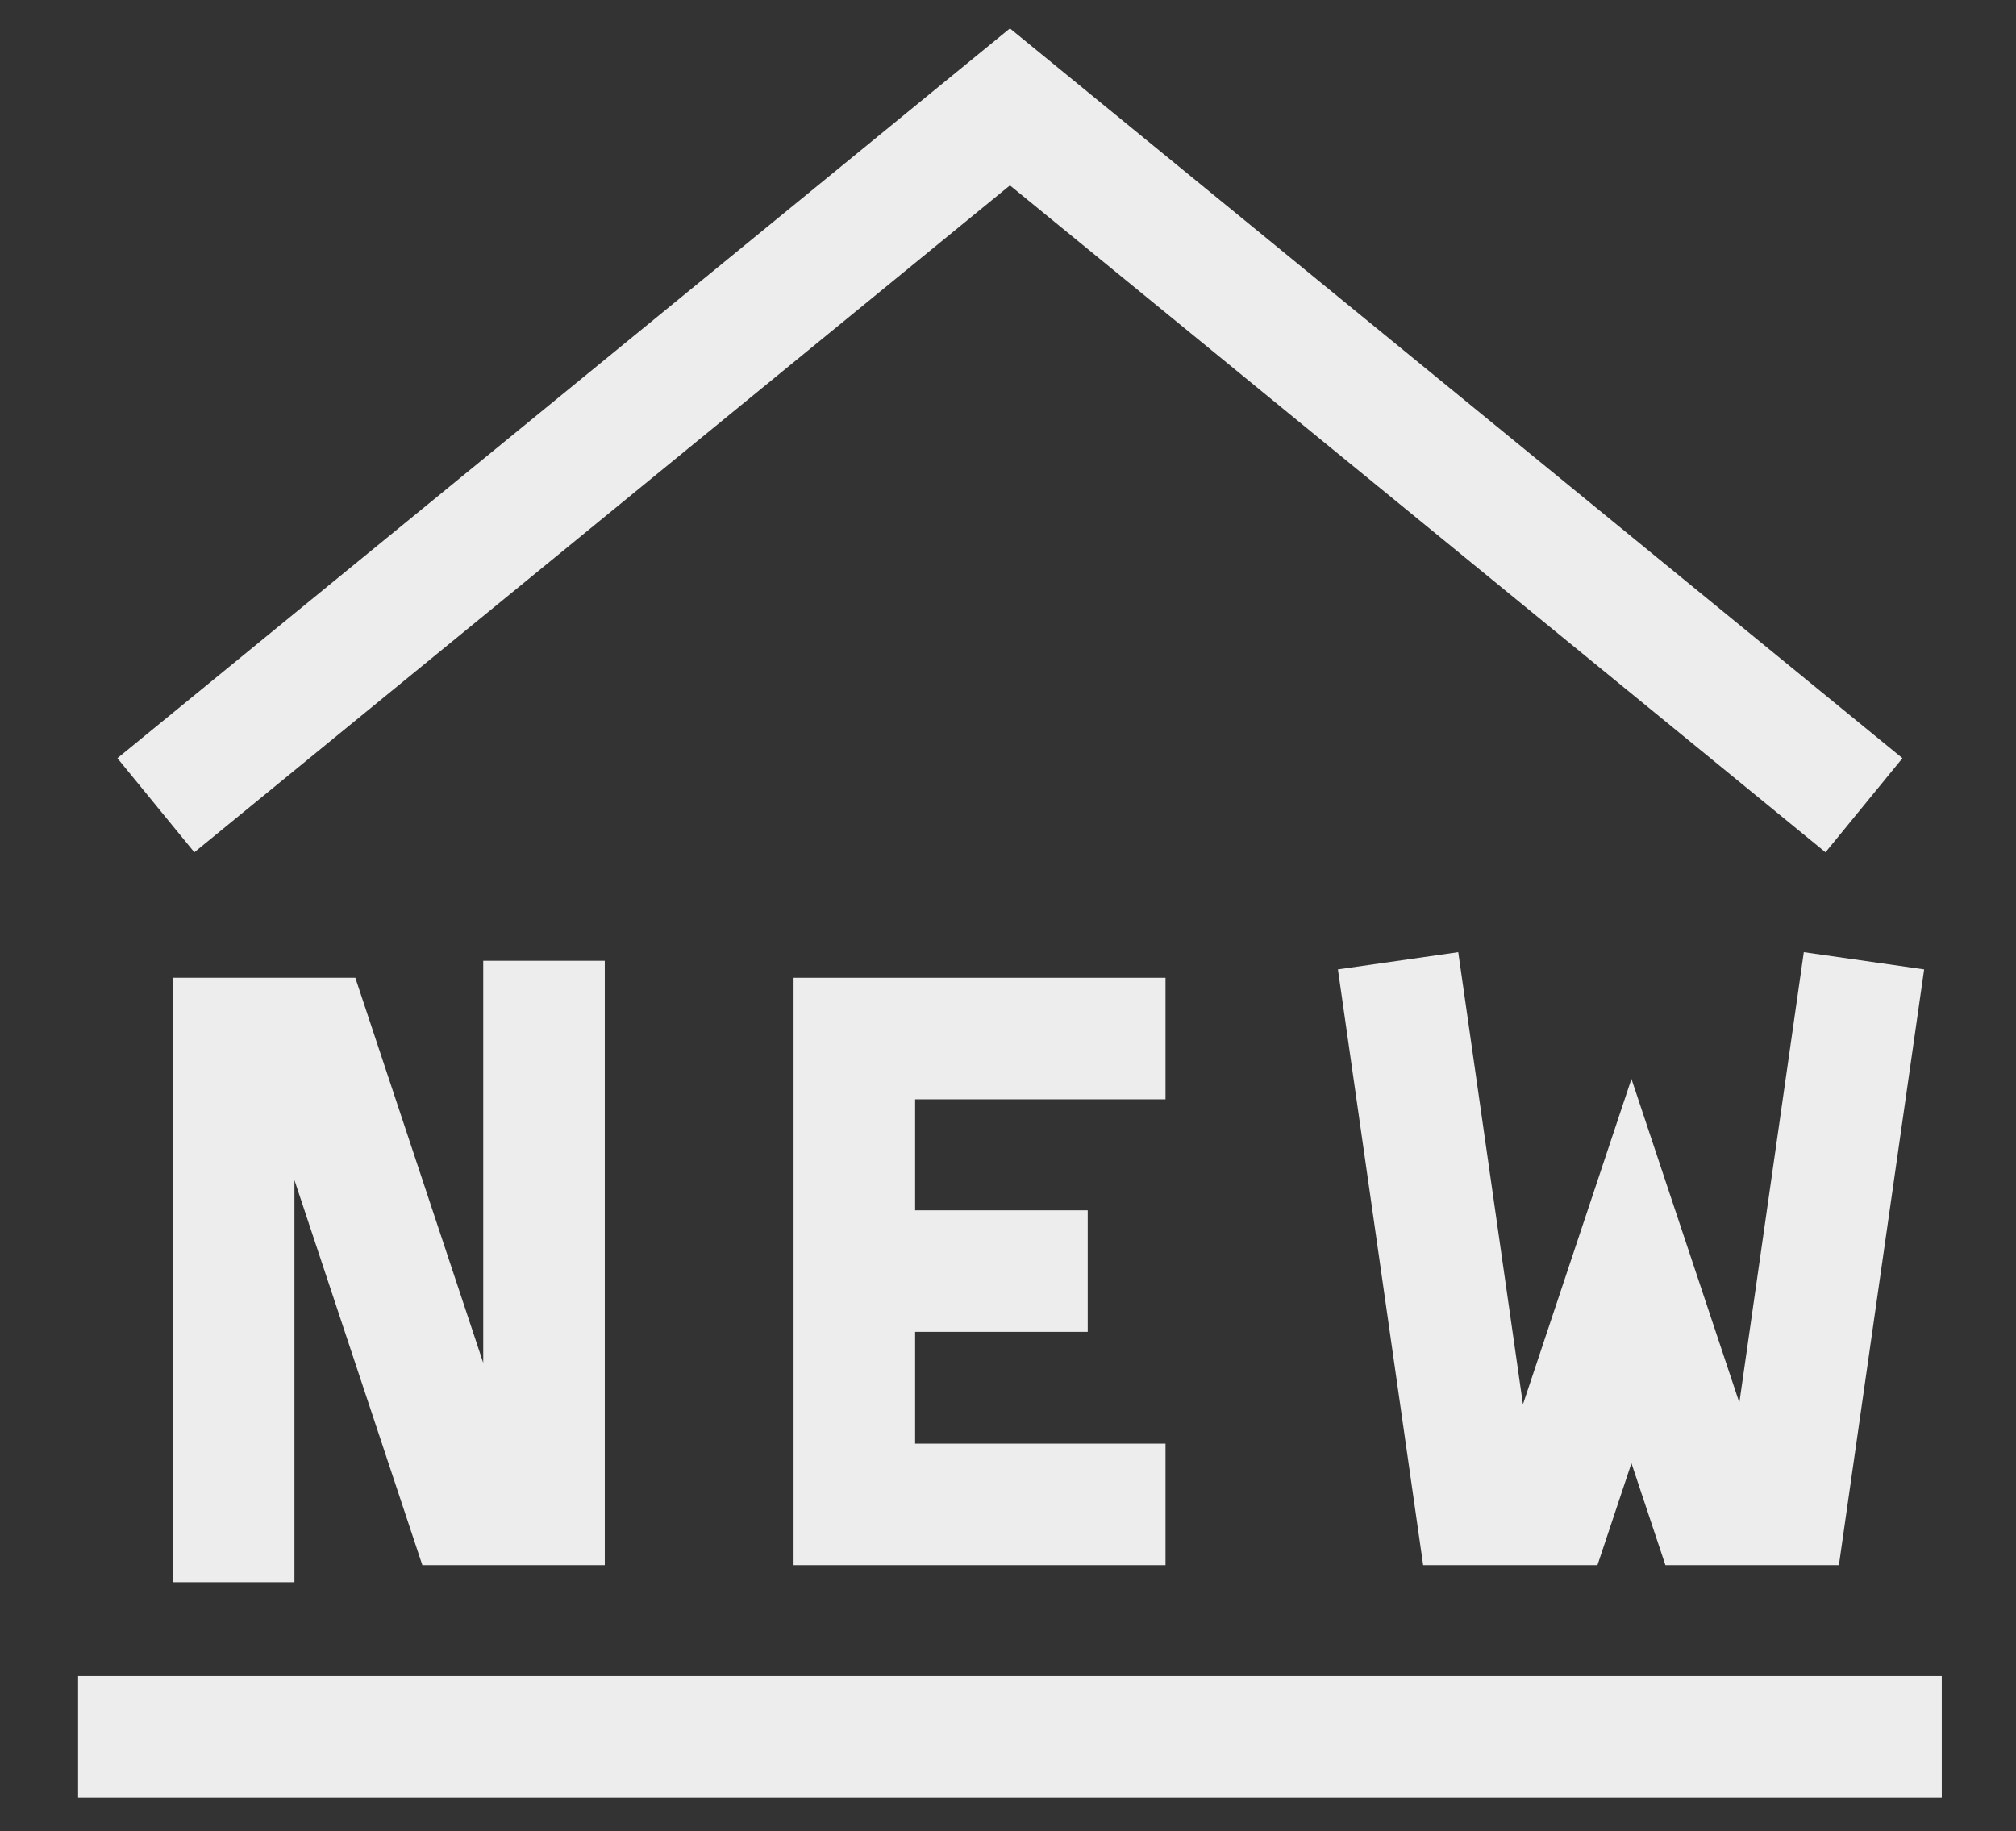
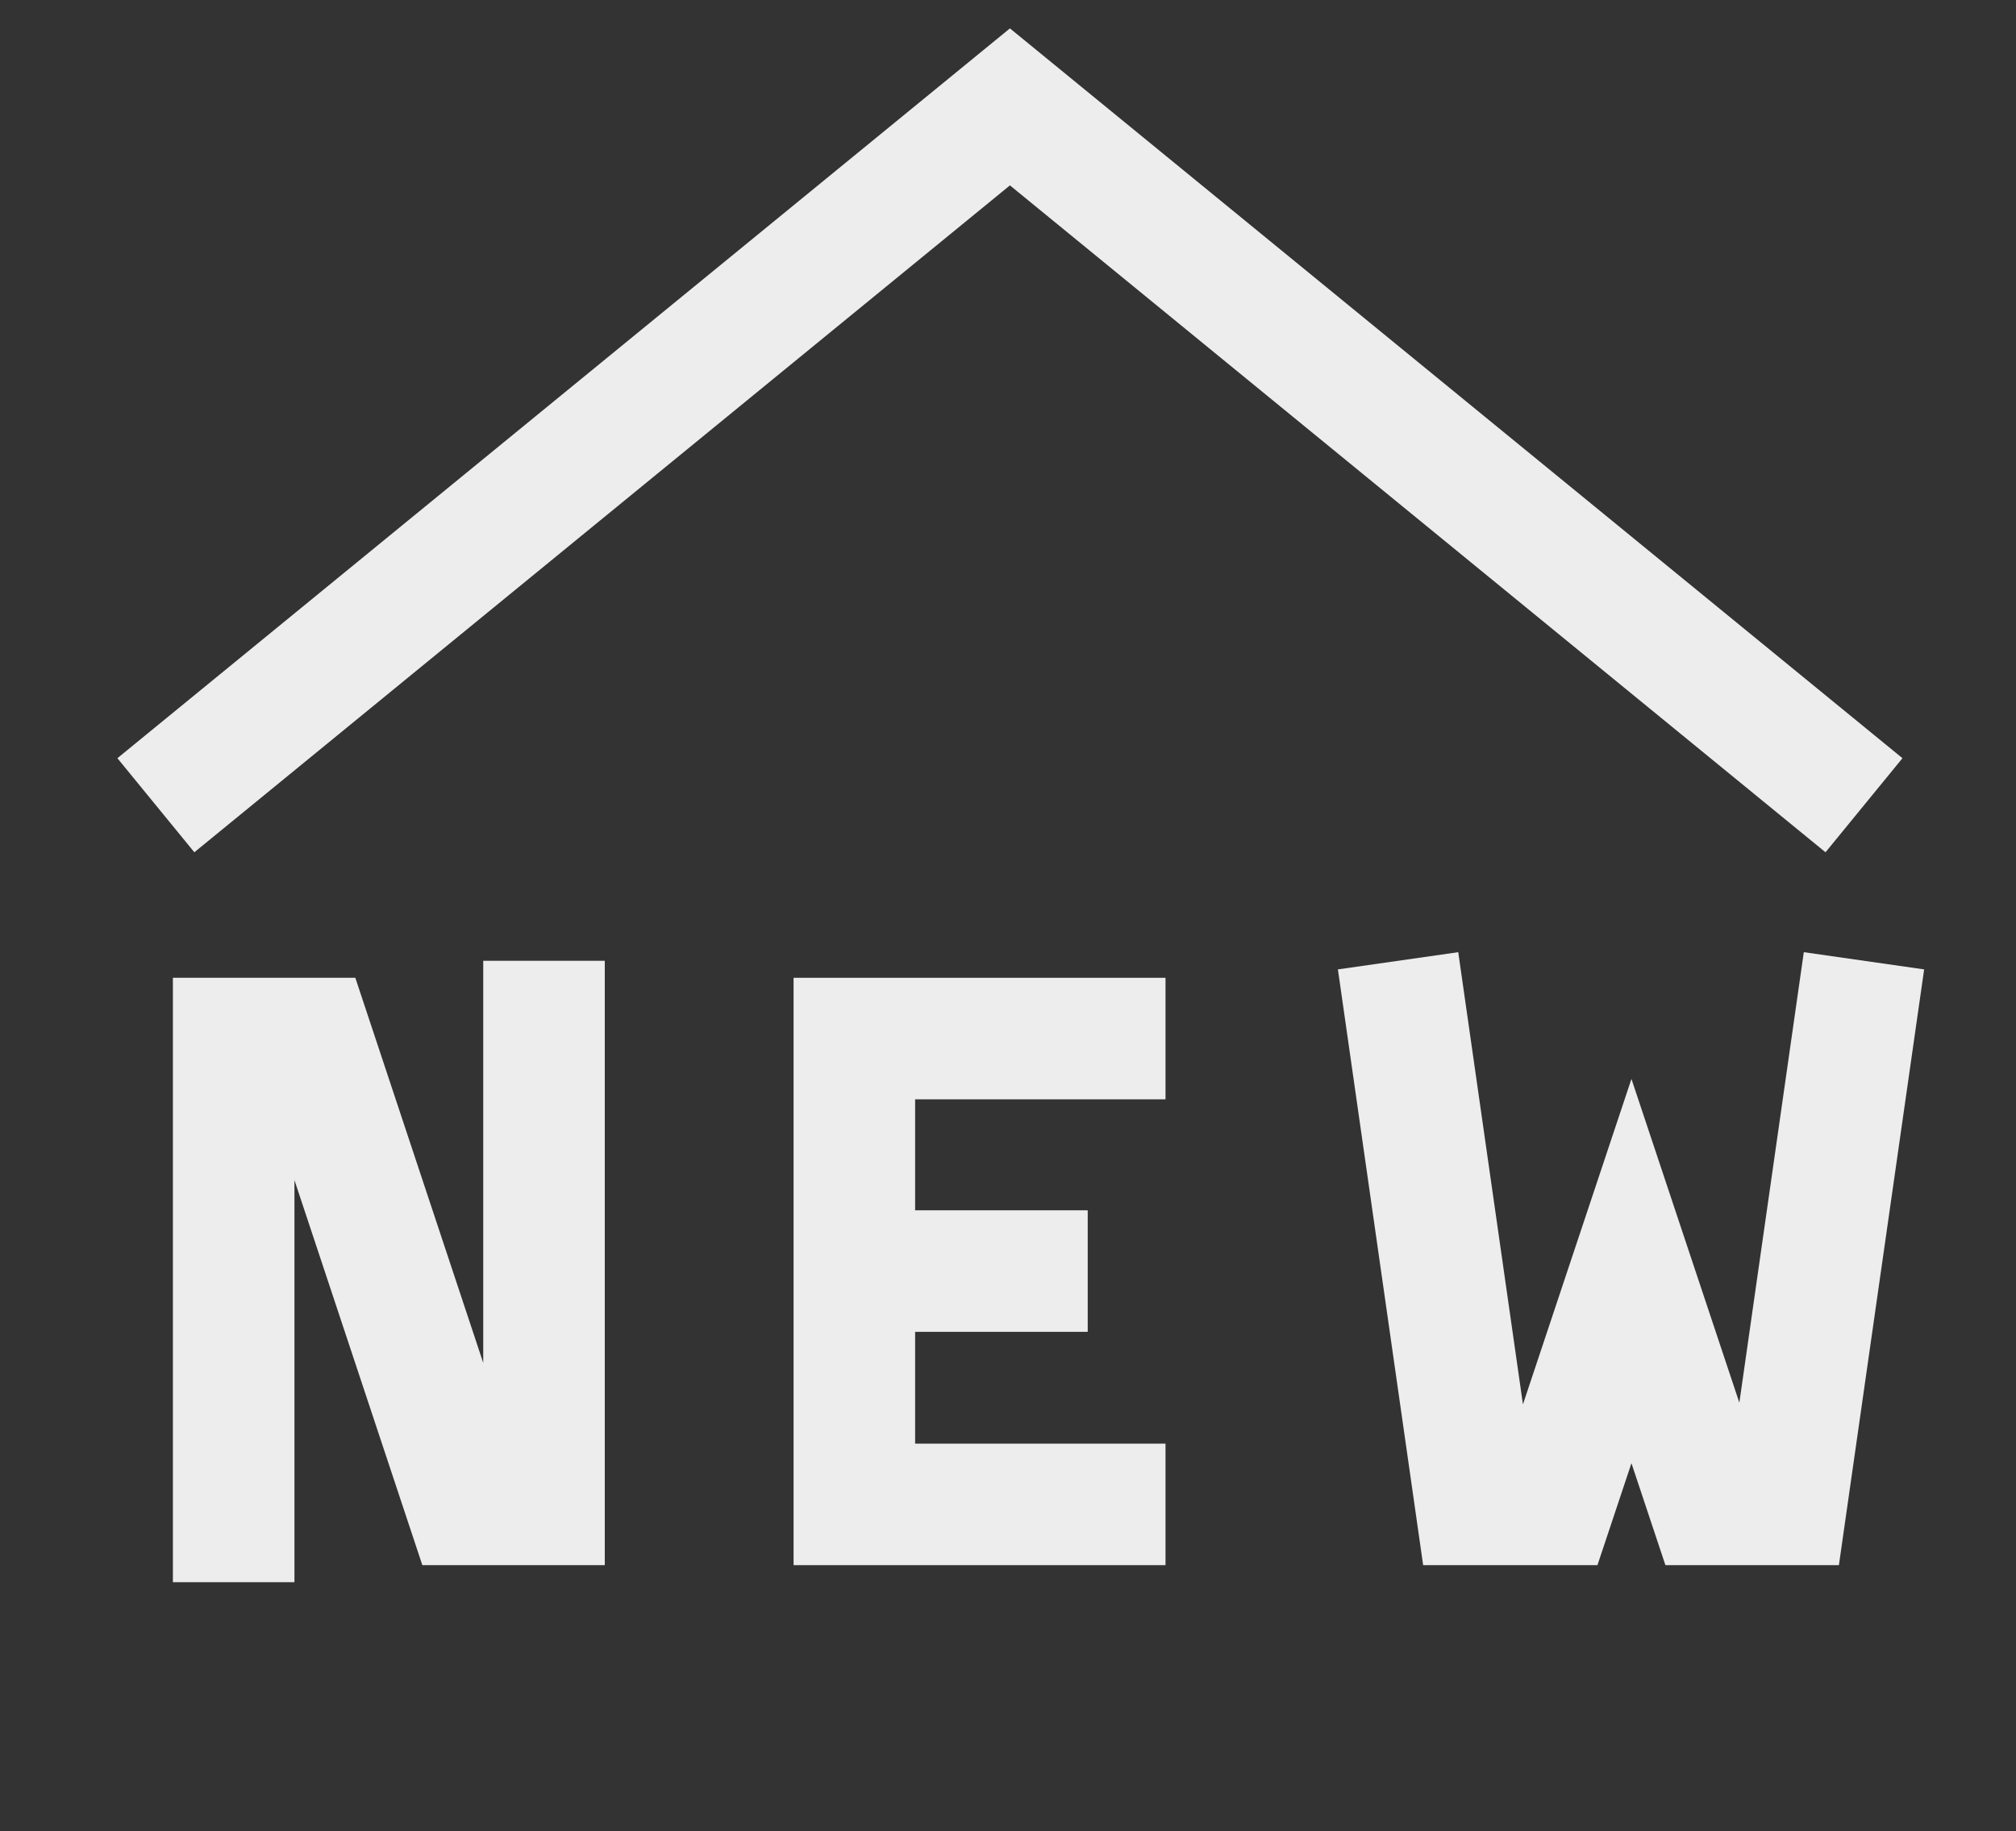
<svg xmlns="http://www.w3.org/2000/svg" width="284" height="258" viewBox="0 0 284 258">
  <rect x="0" y="0" width="284" height="258" fill="#333333" stroke="none" />
  <defs>
    <clipPath id="clip-path">
      <rect id="長方形_395" data-name="長方形 395" width="284" height="258" transform="translate(743 3187)" fill="none" stroke="#707070" stroke-width="1" />
    </clipPath>
  </defs>
  <g id="マスクグループ_64" data-name="マスクグループ 64" transform="translate(-743 -3187)" clip-path="url(#clip-path)">
    <g id="グループ_1304" data-name="グループ 1304" transform="translate(753.5 3190.029)">
-       <path id="線_216" data-name="線 216" d="M262.544,16.372H0V-.75H262.544Z" transform="translate(0.5 233.889)" fill="#ededed" />
      <path id="パス_8493" data-name="パス 8493" d="M241.612,117.055,126.719,23.091,11.825,117.055.985,103.8,126.719.971,252.452,103.8Z" transform="translate(5.053 0)" fill="#ededed" />
      <path id="パス_8494" data-name="パス 8494" d="M61.725,95.448H9.33V12.69H61.725V29.812H26.452V78.326H61.725Z" transform="translate(91.964 122.052)" fill="#ededed" />
      <path id="線_217" data-name="線 217" d="M32.875,16.372H0V-.75H32.875Z" transform="translate(109.855 168.253)" fill="#ededed" />
      <path id="パス_8495" data-name="パス 8495" d="M18.792,100.033H1.67V14.877h25.7L45.389,69.133V12.48H62.512V97.636h-25.7L18.792,43.38Z" transform="translate(12.186 119.864)" fill="#ededed" />
      <path id="パス_8496" data-name="パス 8496" d="M86.624,98.742H62.185L57.4,84.378,52.61,98.742H28.057L16.048,14.8,33,12.374l9.115,63.713L57.4,30.233,72.6,75.847l9.081-63.473L98.633,14.8Z" transform="translate(161.927 118.758)" fill="#ededed" />
    </g>
  </g>
</svg>